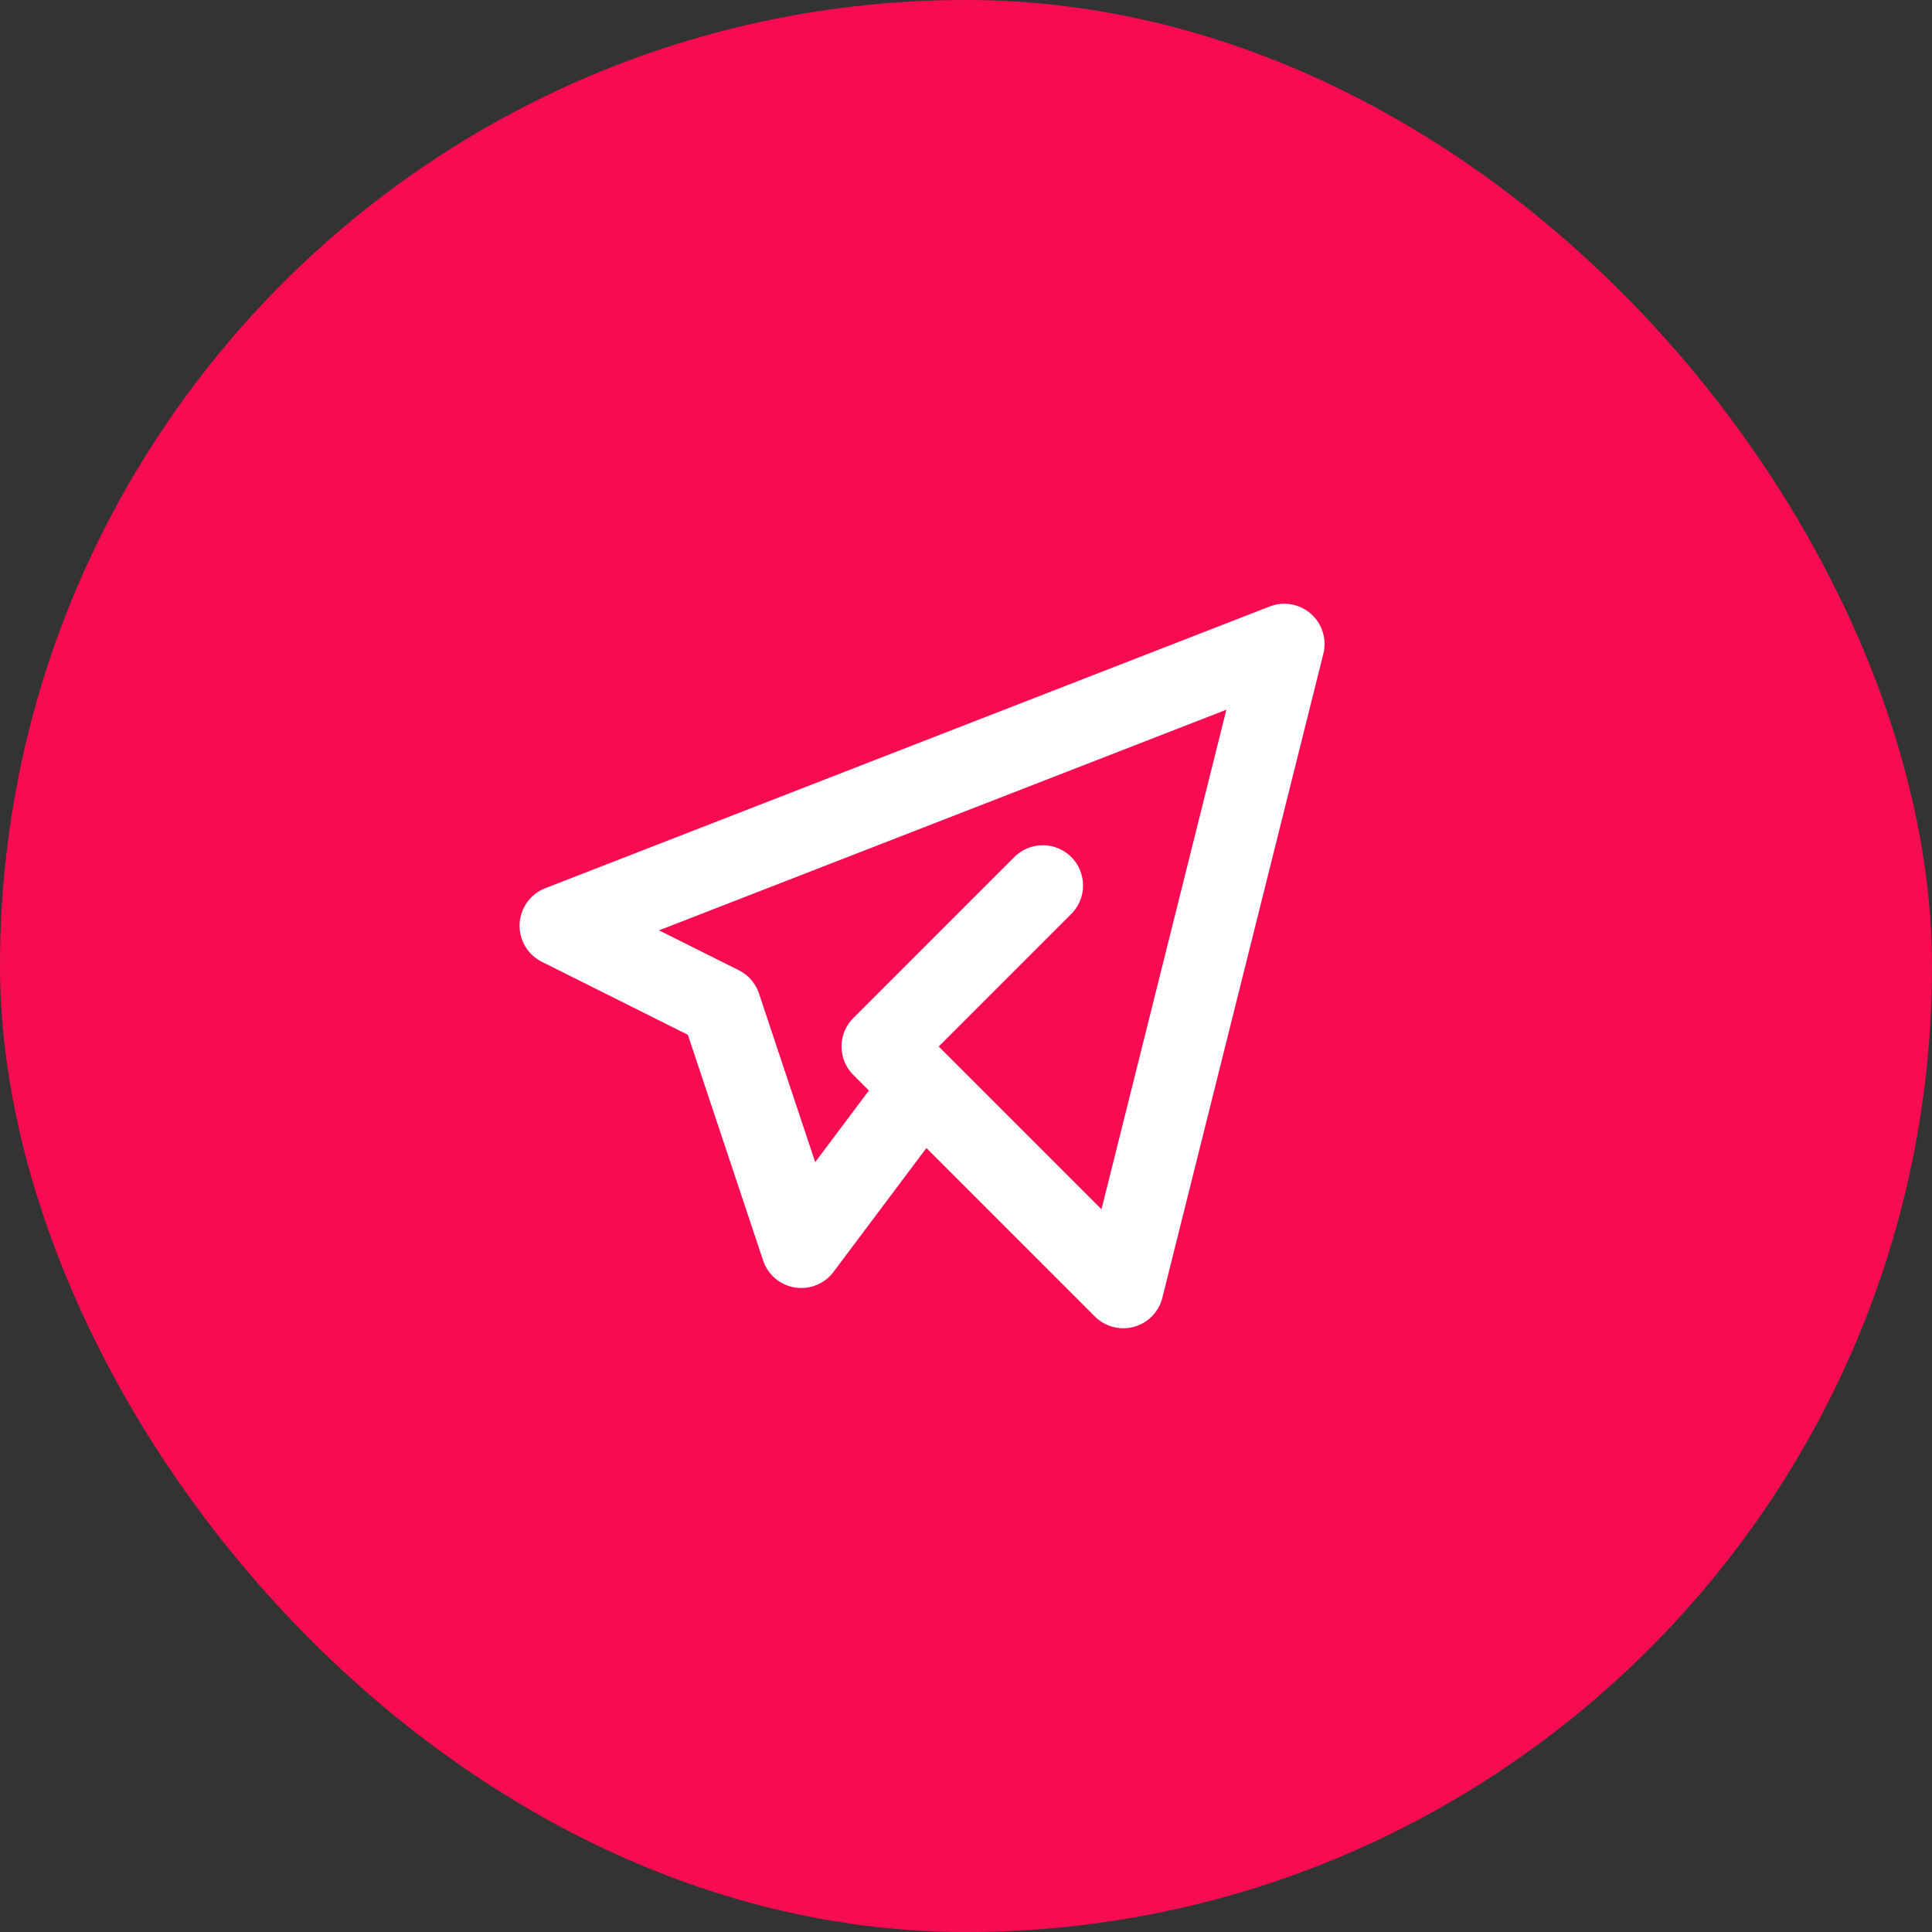
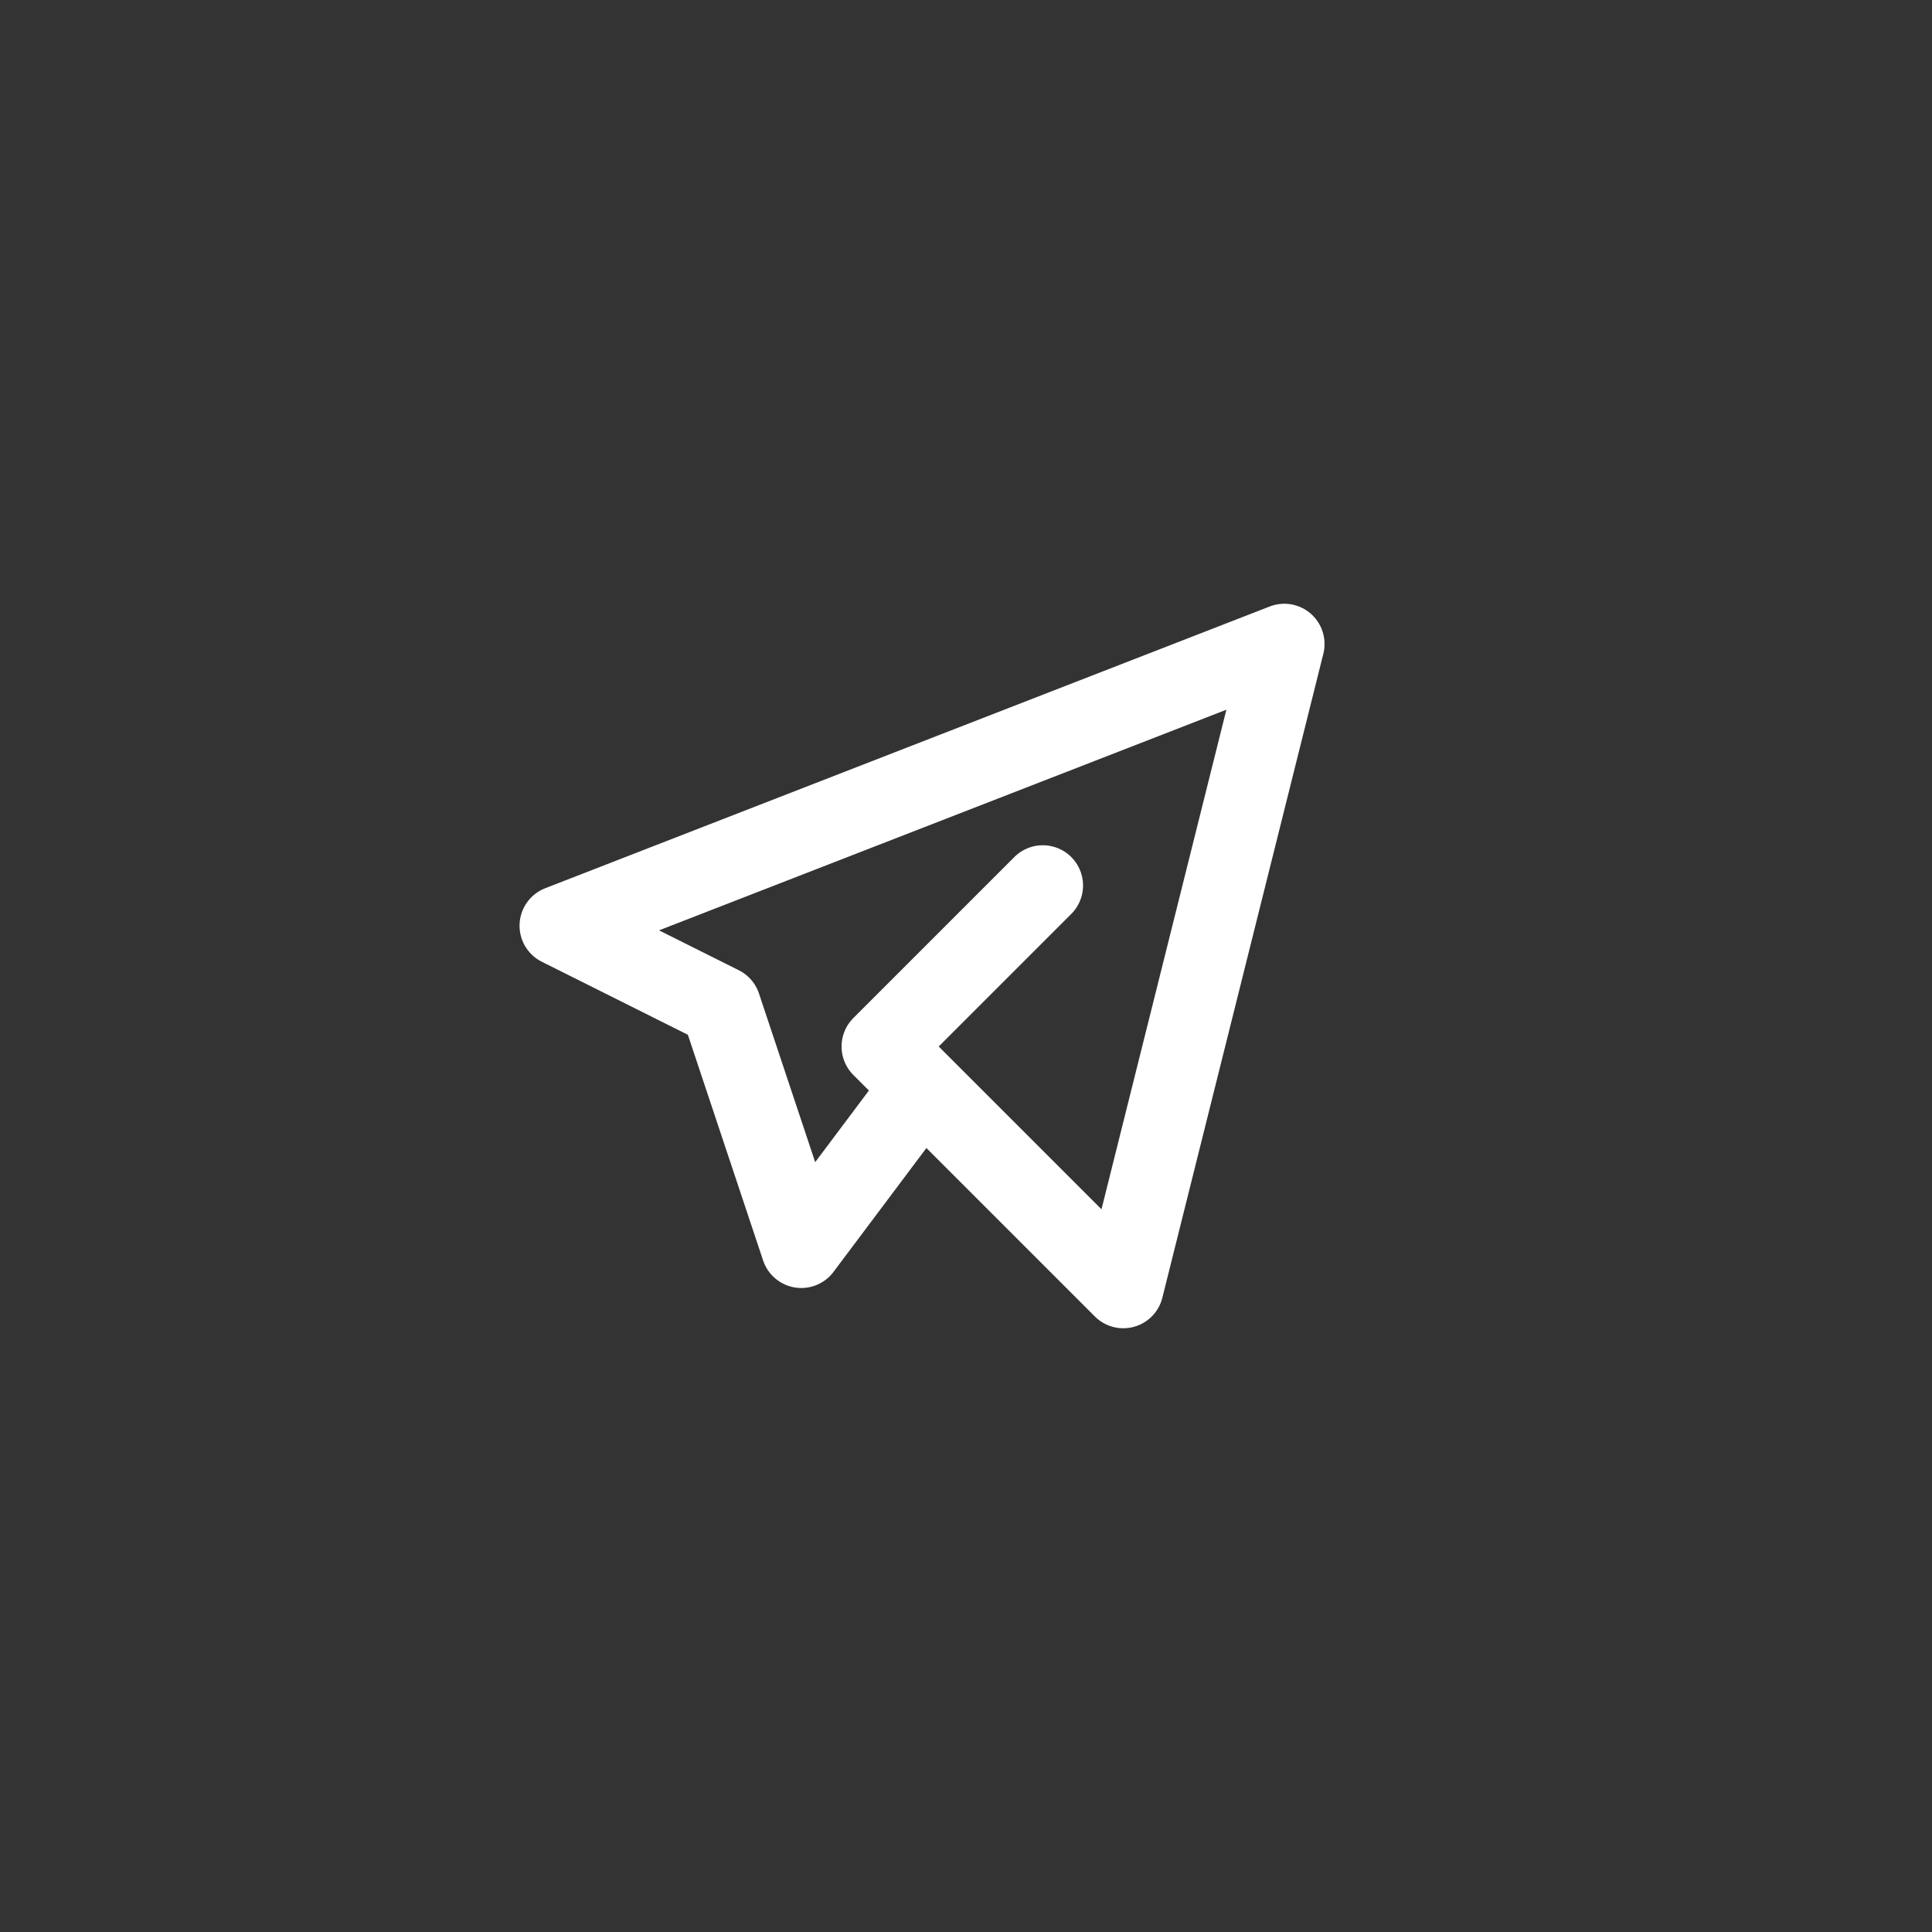
<svg xmlns="http://www.w3.org/2000/svg" width="24" height="24" viewBox="0 0 24 24" fill="none">
  <rect x="0" y="0" width="24" height="24" fill="#333333" stroke="none" />
-   <rect width="24" height="24" rx="12" fill="#F70C51" />
  <path d="M12.954 11L10.954 13L13.954 16L15.954 8L6.954 11.5L8.954 12.5L9.954 15.5L11.454 13.5" stroke="white" stroke-linecap="round" stroke-linejoin="round" />
</svg>